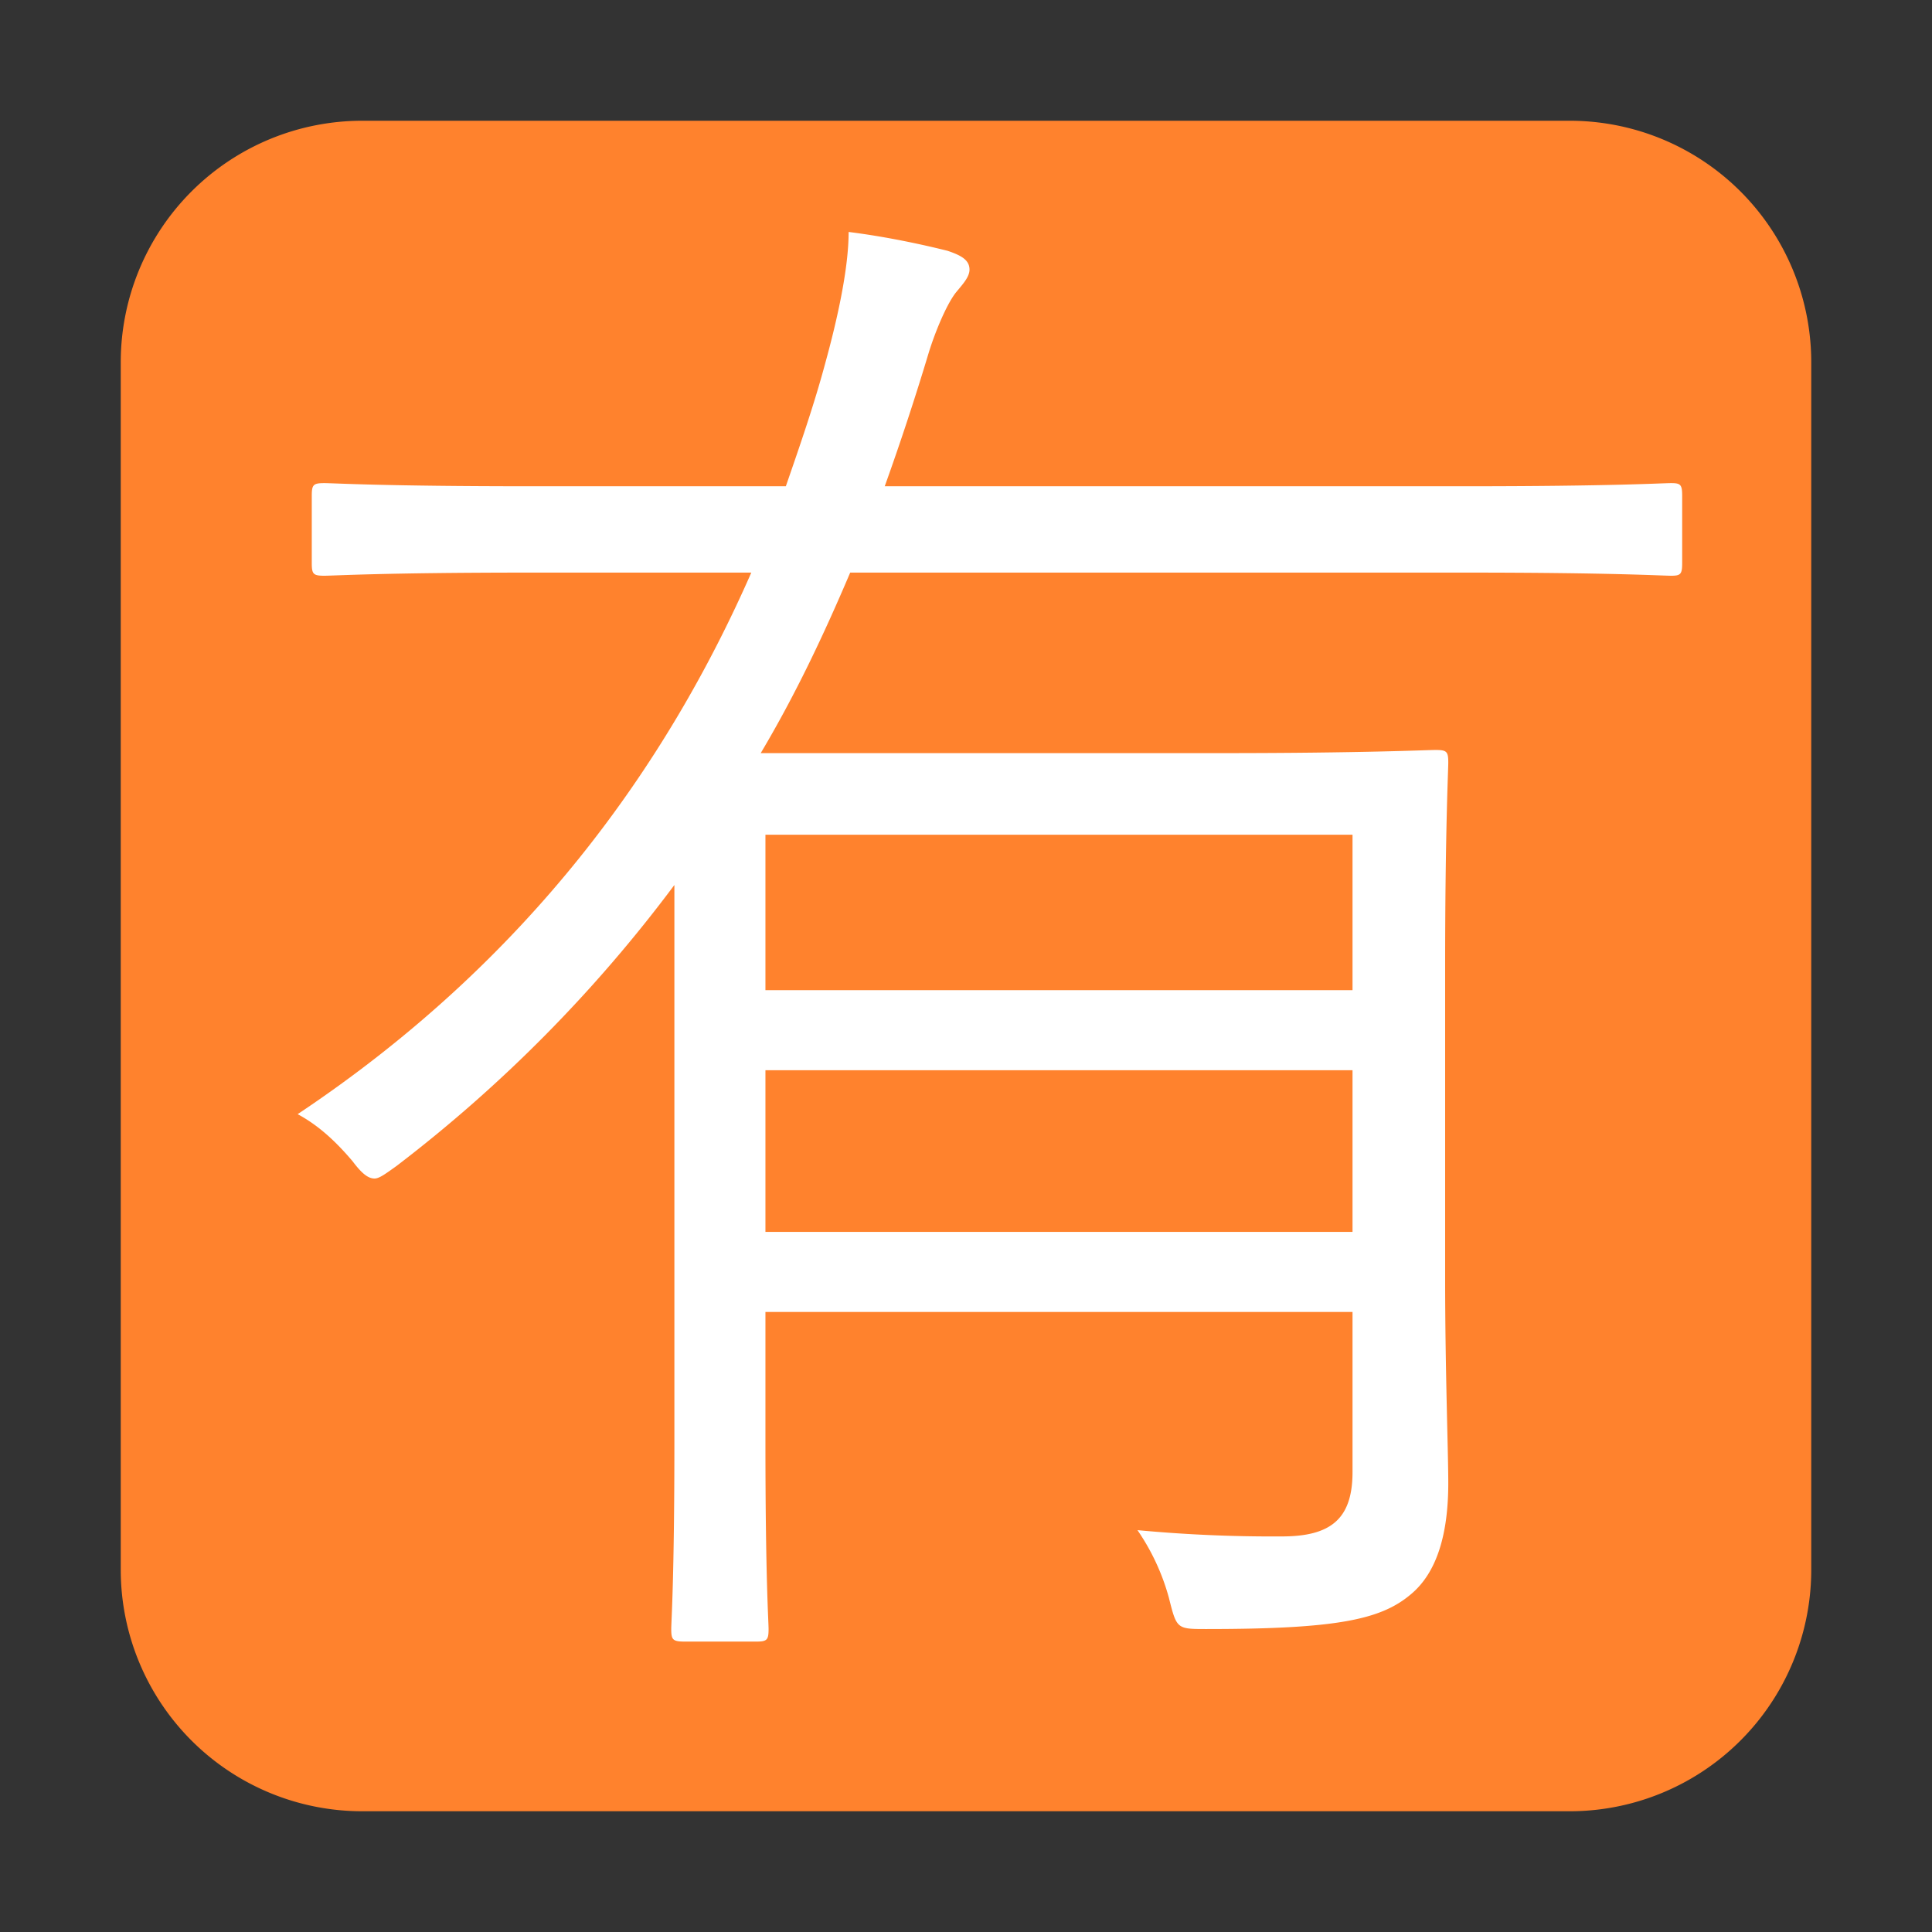
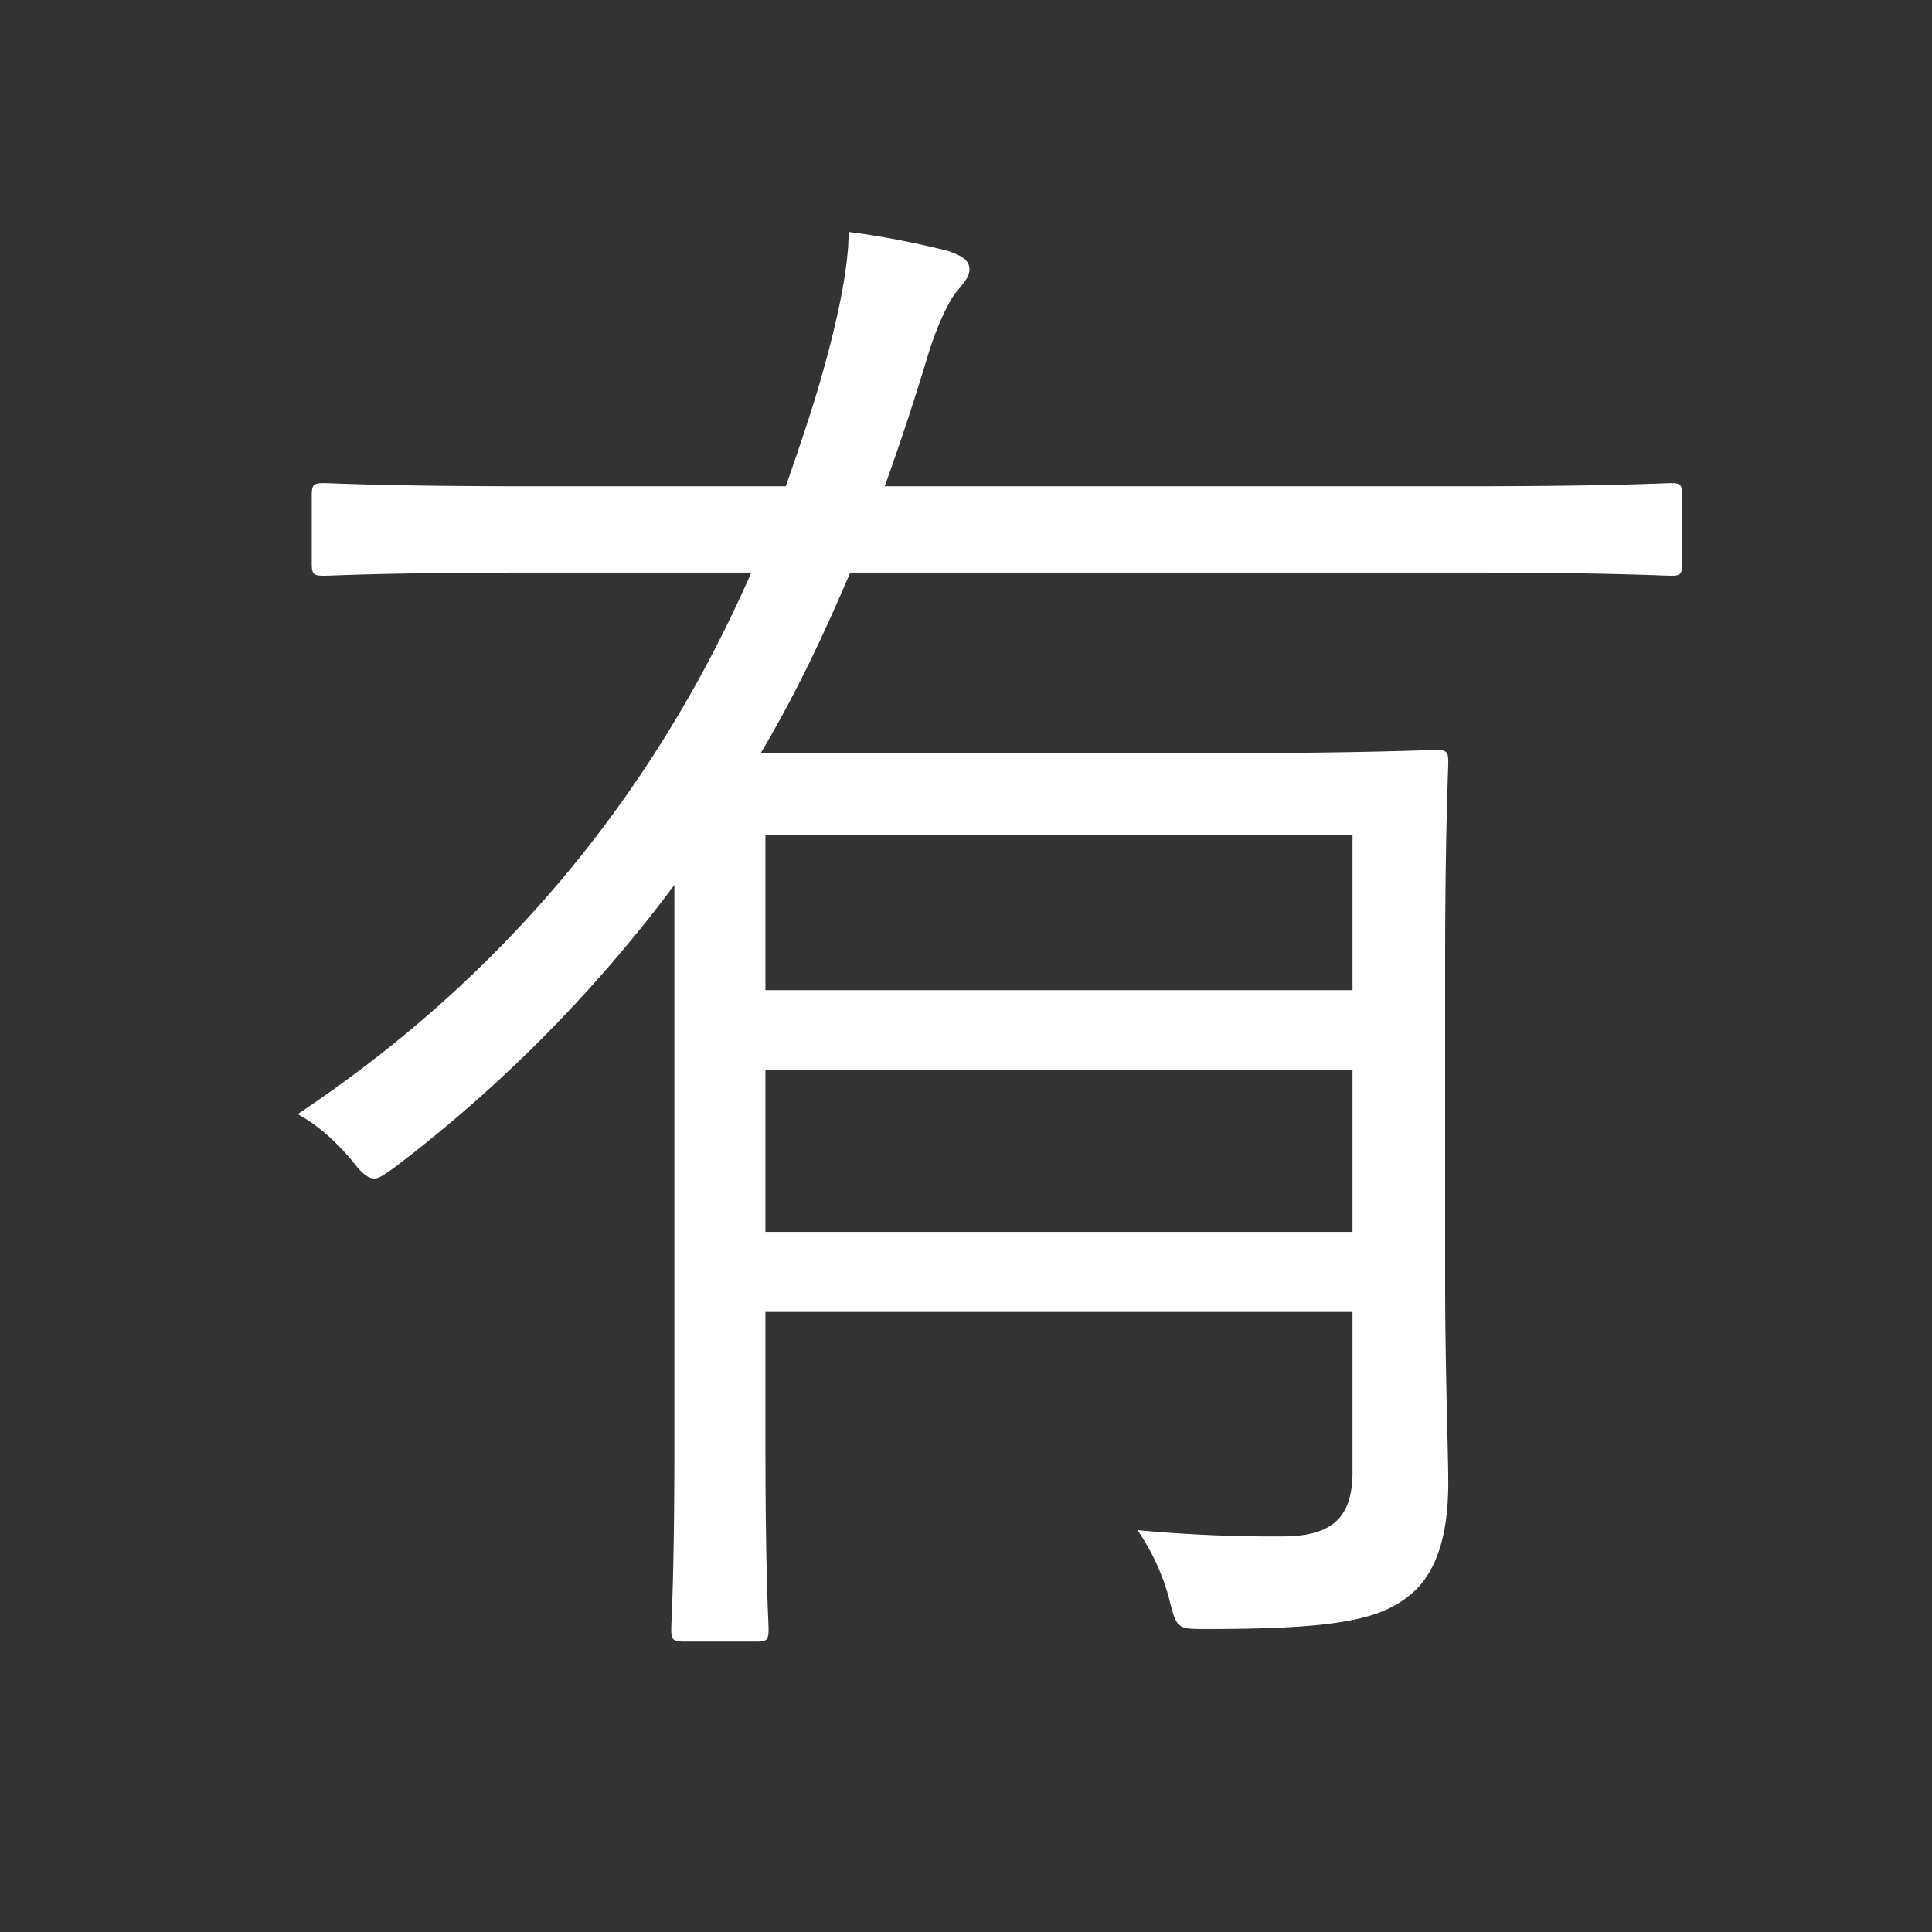
<svg xmlns="http://www.w3.org/2000/svg" fill="none" viewBox="0 0 32 32">
  <rect x="0" y="0" width="32" height="32" fill="#333333" stroke="none" />
-   <path fill="#FF822D" d="M2 6a4 4 0 0 1 4-4h20a4 4 0 0 1 4 4v20a4 4 0 0 1-4 4H6a4 4 0 0 1-4-4z" />
  <path fill="#fff" d="M27.862 8.21v1.118c0 .182-.026.208-.182.208s-.962-.052-3.406-.052H14.082c-.442 1.04-.91 2.028-1.482 2.99h7.618c2.366 0 3.406-.052 3.562-.052.182 0 .208.026.208.208 0 .13-.052 1.144-.052 3.38v5.174c0 1.508.052 2.86.052 3.38 0 .832-.182 1.482-.624 1.846-.494.416-1.222.572-3.38.572-.494 0-.494 0-.624-.52a3.7 3.7 0 0 0-.52-1.118 24 24 0 0 0 2.392.104c.806 0 1.17-.286 1.17-1.066V21.73h-9.724v2.158c0 2.262.052 2.964.052 3.094 0 .182-.026.208-.208.208h-1.17c-.208 0-.234-.026-.234-.208 0-.13.052-.832.052-3.094v-9.23a23.6 23.6 0 0 1-4.602 4.654c-.182.13-.286.208-.364.208-.104 0-.208-.078-.364-.286-.286-.338-.572-.598-.91-.78 3.822-2.548 6.11-5.772 7.514-8.97H8.778c-2.444 0-3.25.052-3.406.052-.182 0-.208-.026-.208-.208V8.21c0-.182.026-.208.208-.208.156 0 .962.052 3.406.052h4.238c.234-.676.468-1.352.65-2.028.208-.754.39-1.586.39-2.184.624.078 1.222.208 1.638.312.234.078.364.156.364.312 0 .13-.13.26-.234.39-.156.208-.338.65-.442.988a44 44 0 0 1-.728 2.21h9.62c2.444 0 3.25-.052 3.406-.052s.182.026.182.208m-5.46 12.194v-2.678h-9.724v2.678zm0-4.004v-2.574h-9.724V16.4z" />
</svg>